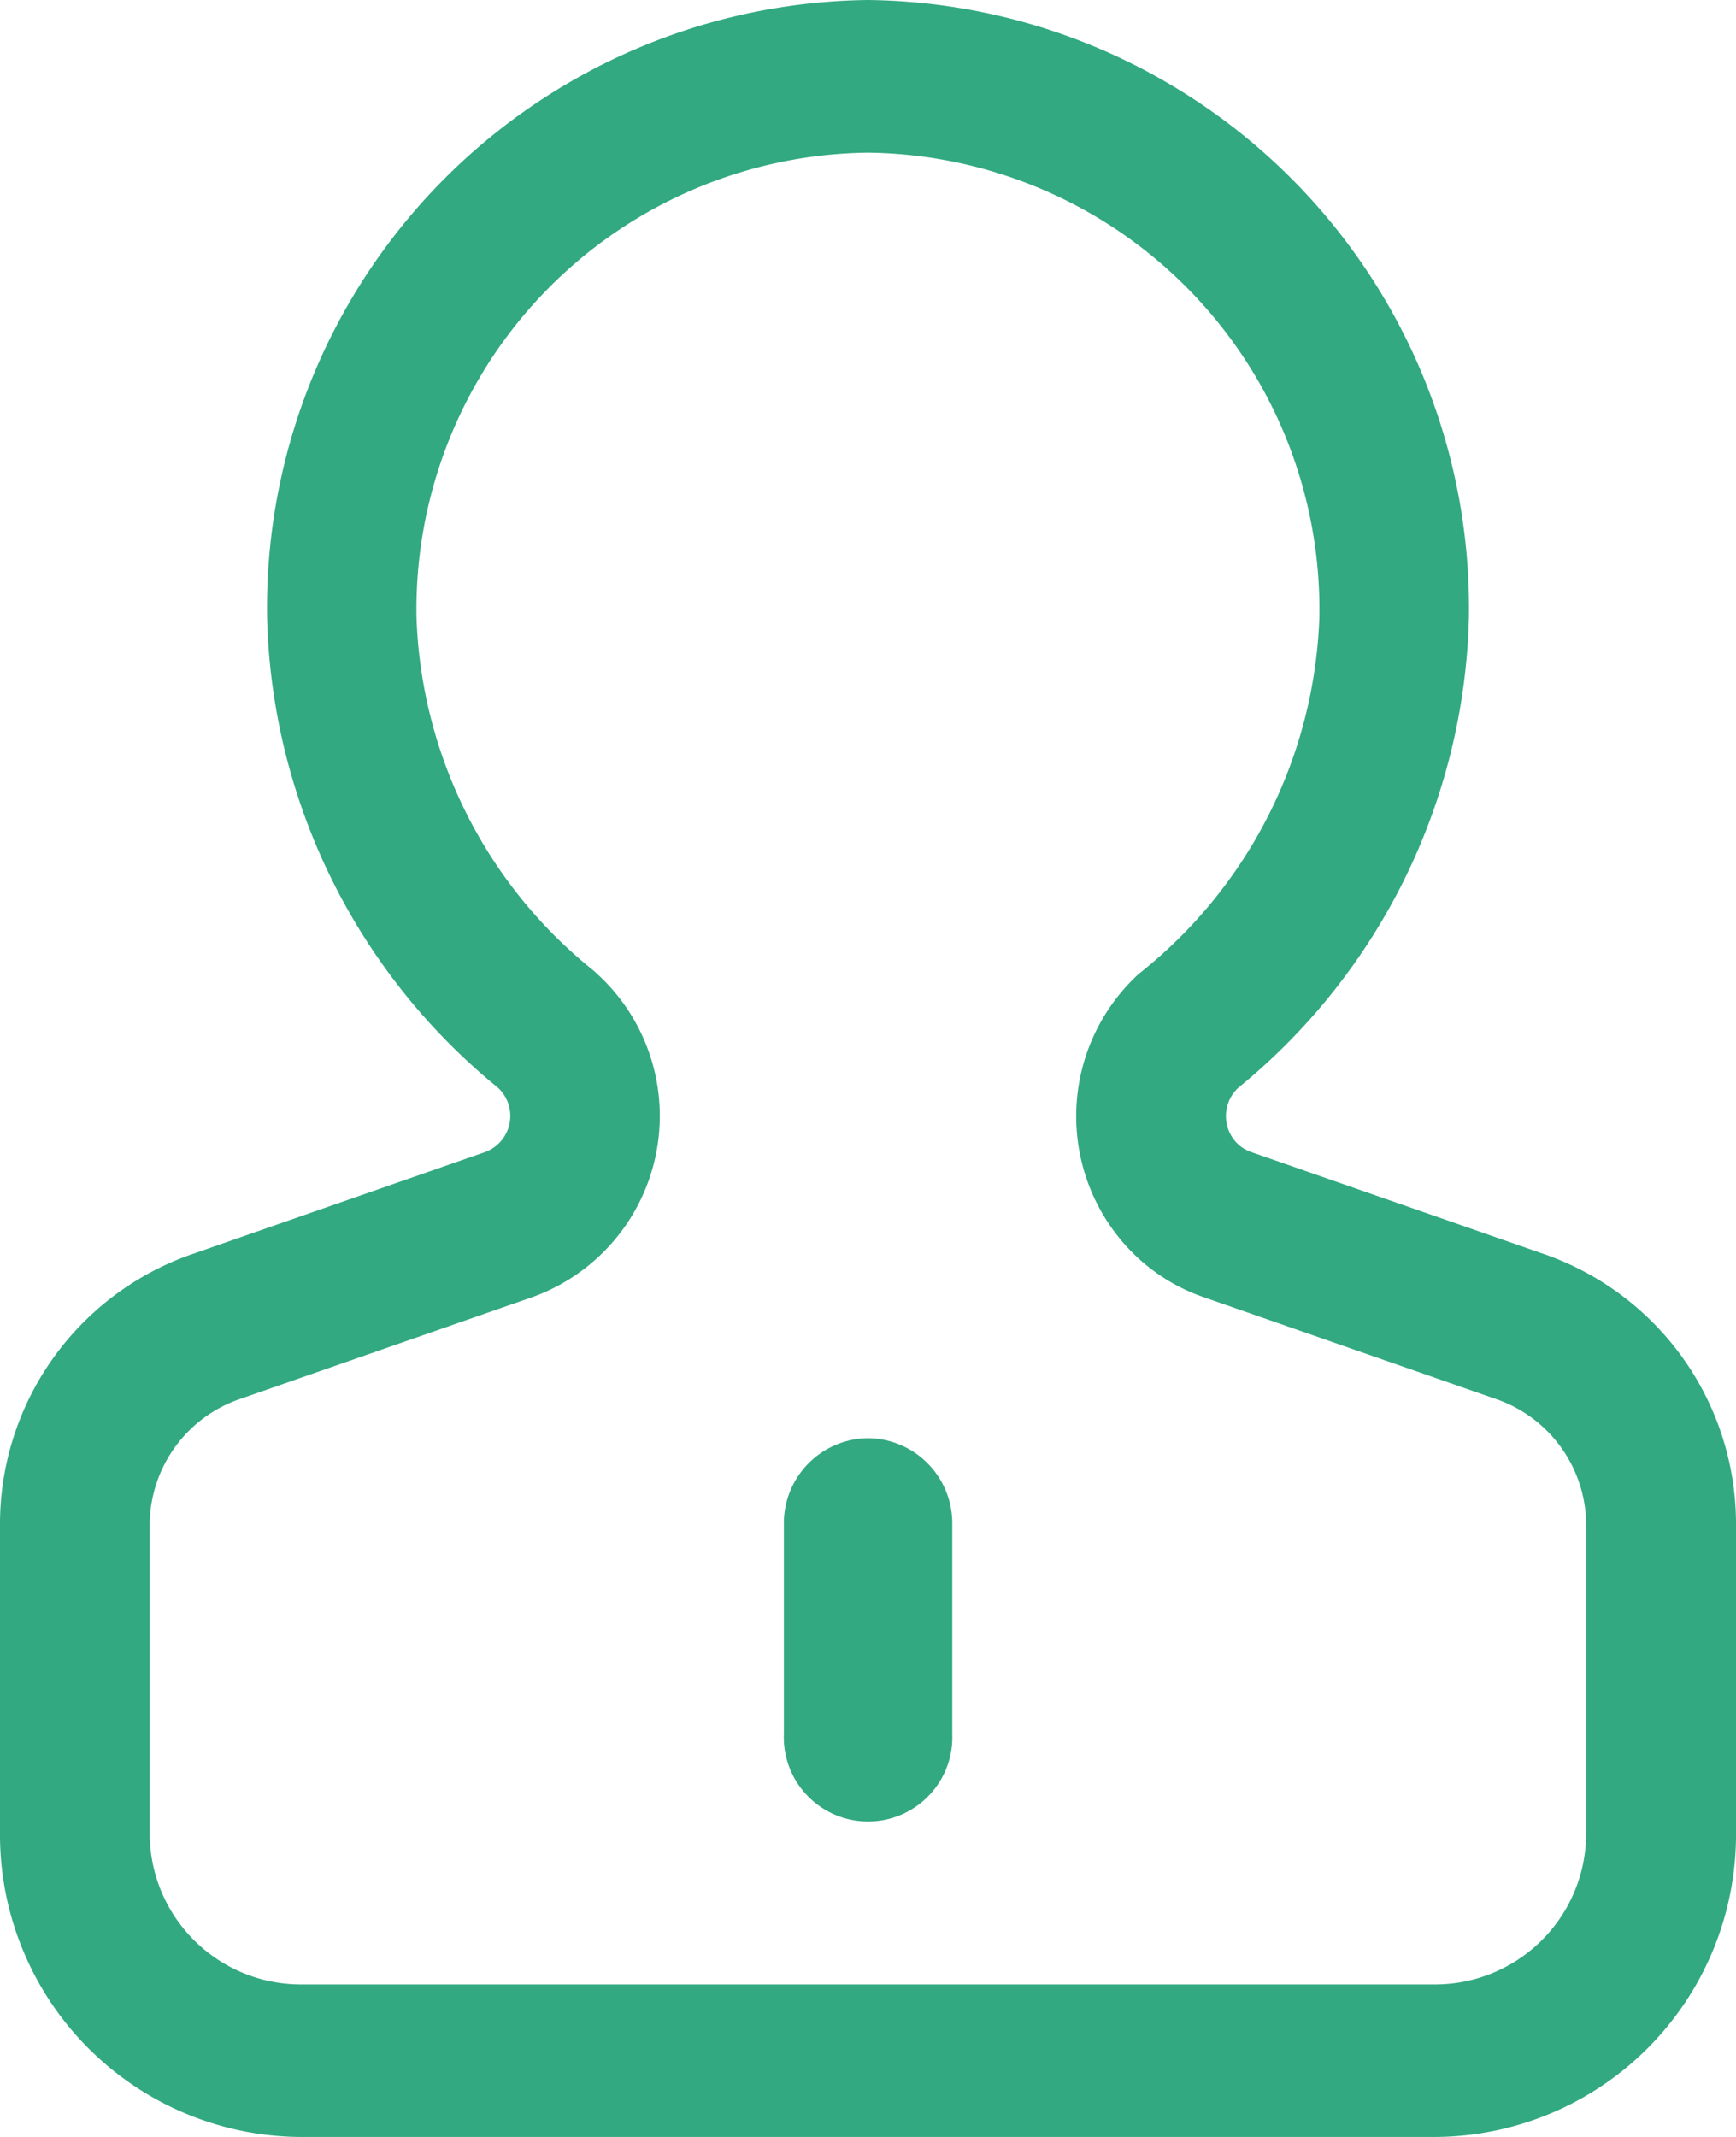
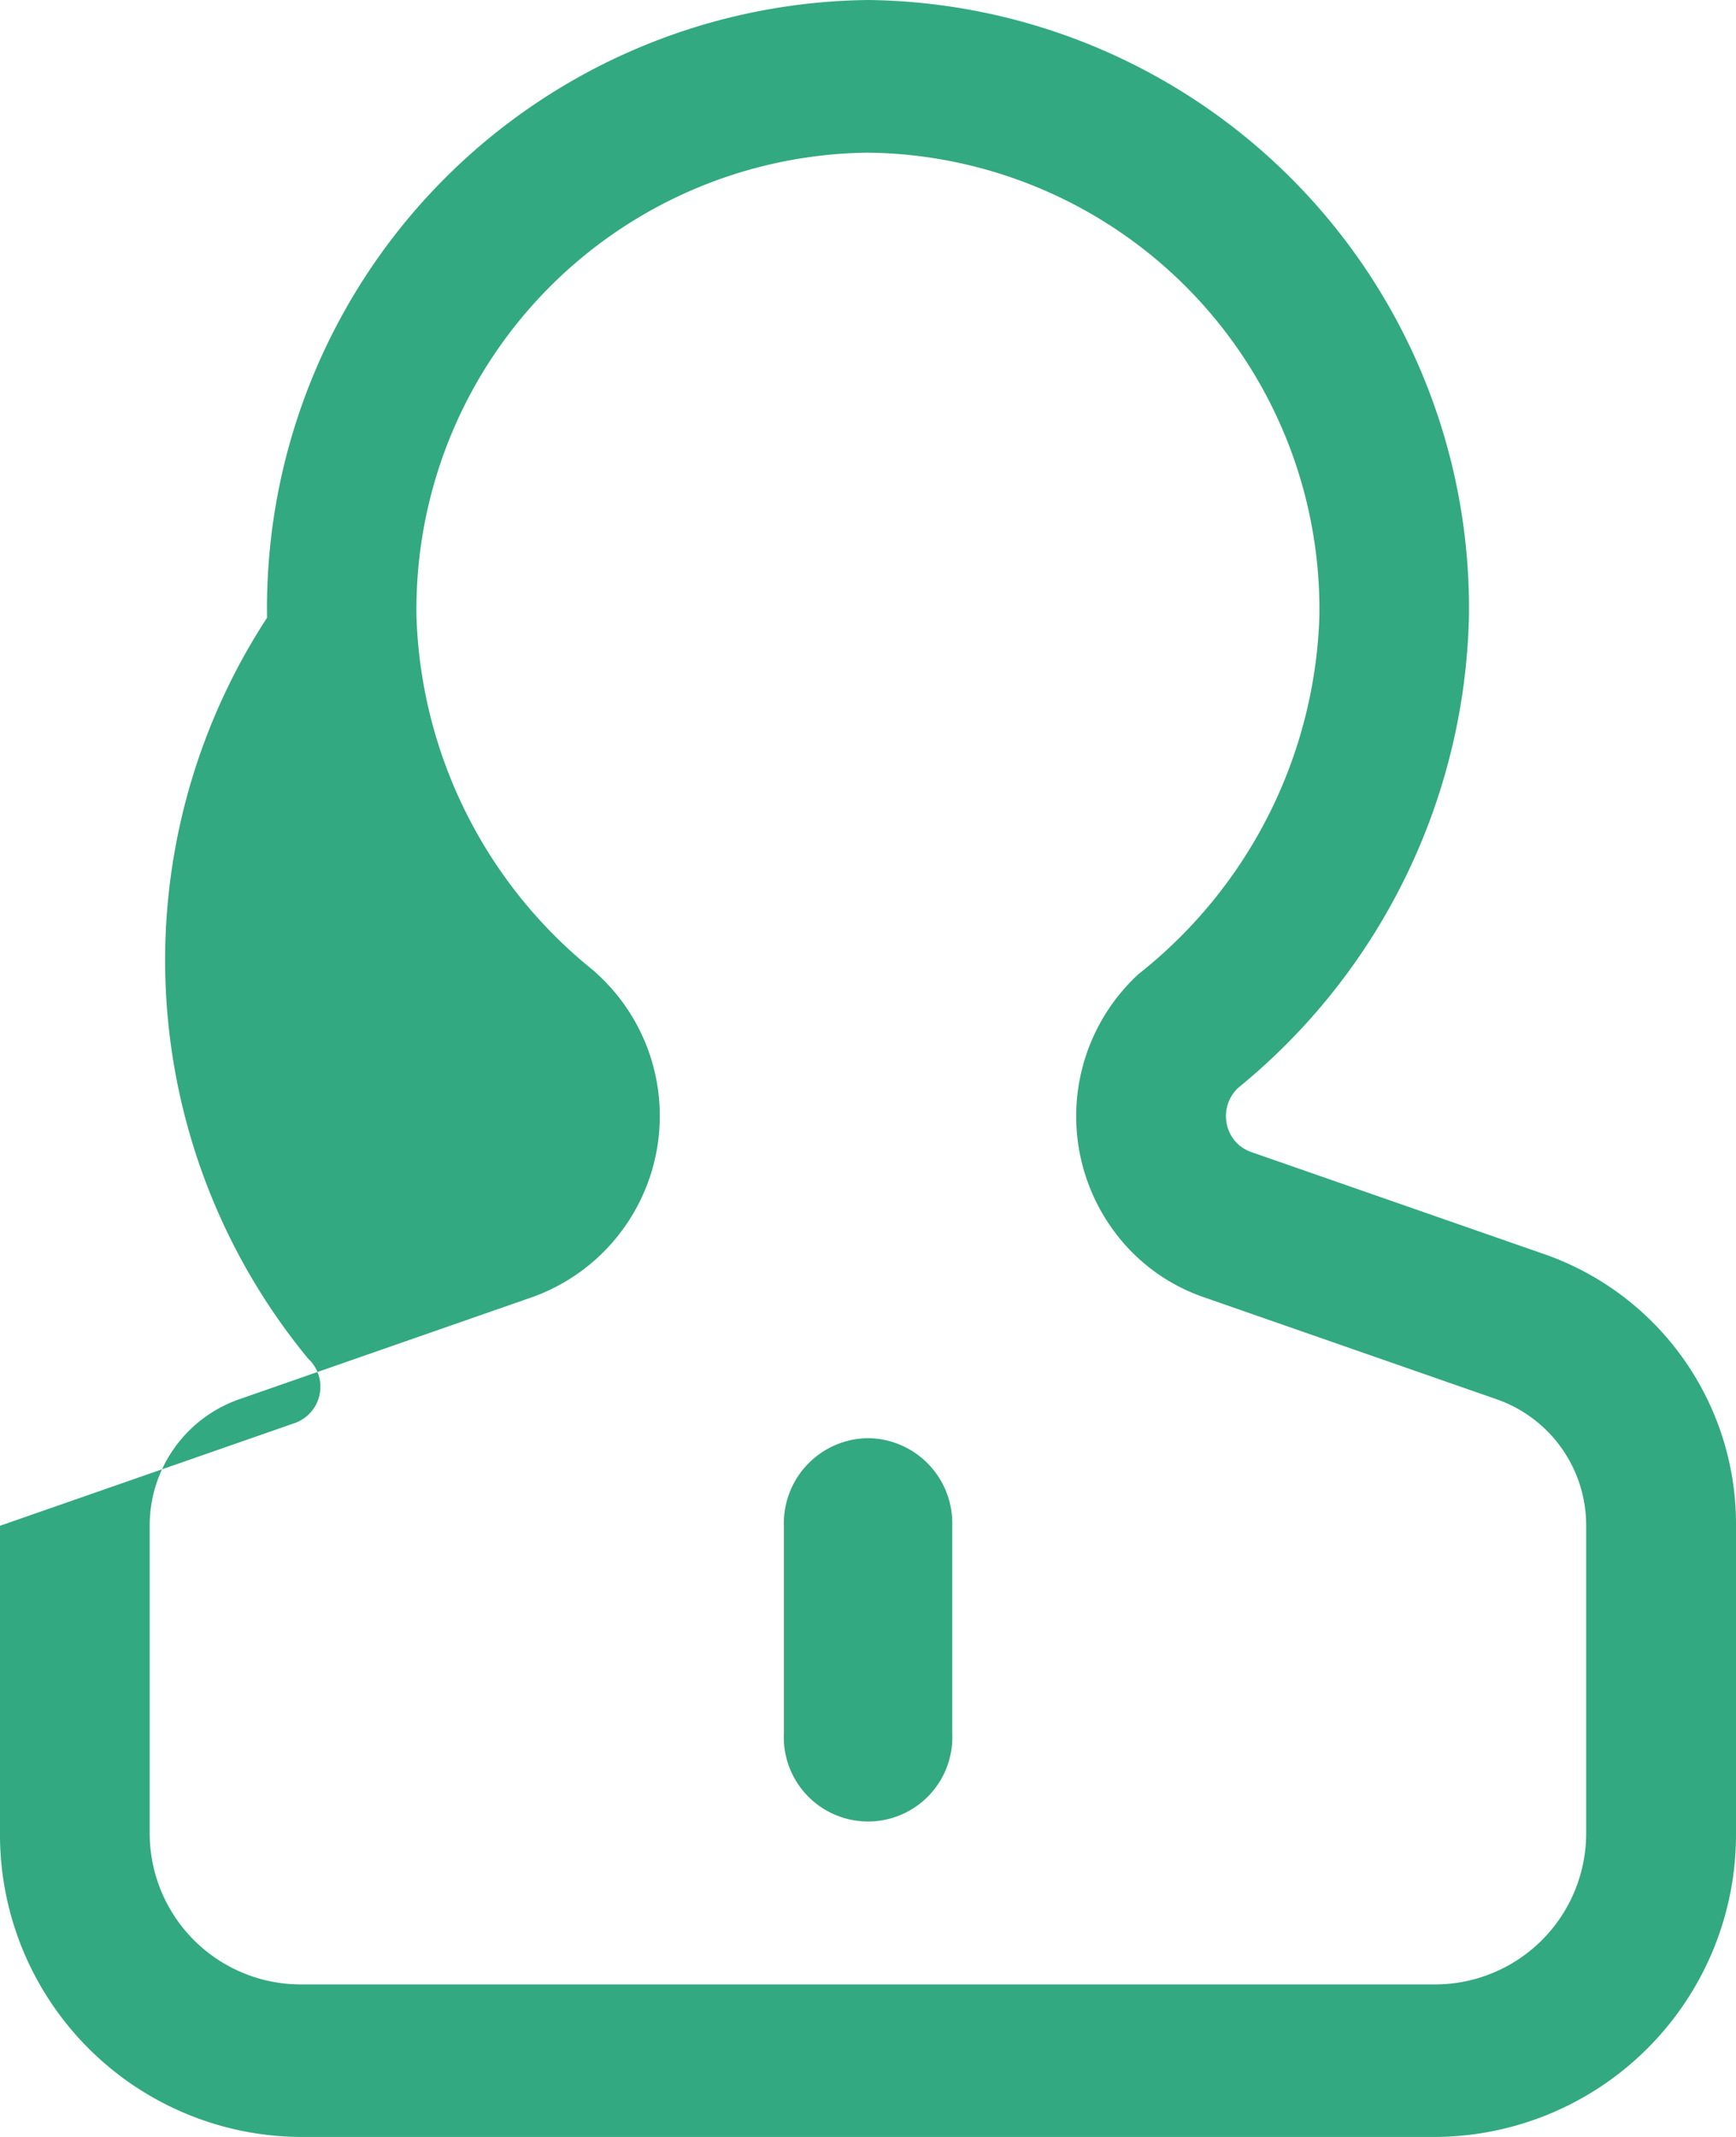
<svg xmlns="http://www.w3.org/2000/svg" width="13" height="16" viewBox="0 0 13 16">
  <defs>
    <style>.a{fill:#32a981;}</style>
  </defs>
-   <path class="a" d="M146.5,65a4.553,4.553,0,0,1,4.5,4.625,4.69,4.69,0,0,1-1.728,3.52.29.29,0,0,0-.022.4.28.28,0,0,0,.118.08l2.207.769A2.14,2.14,0,0,1,153,76.425v2.29A2.264,2.264,0,0,1,150.757,81h-8.515A2.264,2.264,0,0,1,140,78.714v-2.29a2.14,2.14,0,0,1,1.422-2.028l2.207-.769a.288.288,0,0,0,.1-.483A4.69,4.69,0,0,1,142,69.625,4.553,4.553,0,0,1,146.5,65Zm0,1.143a3.42,3.42,0,0,0-3.381,3.482,3.541,3.541,0,0,0,1.327,2.643l.038.035a1.441,1.441,0,0,1-.492,2.407l-2.207.769a1,1,0,0,0-.664.946v2.29a1.132,1.132,0,0,0,1.121,1.143h8.515a1.132,1.132,0,0,0,1.121-1.143v-2.29a1,1,0,0,0-.664-.946l-2.207-.769a1.4,1.4,0,0,1-.591-.4,1.448,1.448,0,0,1,.11-2.017,3.559,3.559,0,0,0,1.354-2.668A3.42,3.42,0,0,0,146.5,66.143Zm0,9.625a.637.637,0,0,1,.631.643v1.571a.631.631,0,1,1-1.261,0V76.411A.637.637,0,0,1,146.5,75.768Z" transform="translate(-140 -65)" />
+   <path class="a" d="M146.5,65a4.553,4.553,0,0,1,4.5,4.625,4.69,4.69,0,0,1-1.728,3.52.29.29,0,0,0-.022.4.28.28,0,0,0,.118.08l2.207.769A2.14,2.14,0,0,1,153,76.425v2.29A2.264,2.264,0,0,1,150.757,81h-8.515A2.264,2.264,0,0,1,140,78.714v-2.29l2.207-.769a.288.288,0,0,0,.1-.483A4.69,4.69,0,0,1,142,69.625,4.553,4.553,0,0,1,146.5,65Zm0,1.143a3.42,3.42,0,0,0-3.381,3.482,3.541,3.541,0,0,0,1.327,2.643l.038.035a1.441,1.441,0,0,1-.492,2.407l-2.207.769a1,1,0,0,0-.664.946v2.29a1.132,1.132,0,0,0,1.121,1.143h8.515a1.132,1.132,0,0,0,1.121-1.143v-2.29a1,1,0,0,0-.664-.946l-2.207-.769a1.4,1.4,0,0,1-.591-.4,1.448,1.448,0,0,1,.11-2.017,3.559,3.559,0,0,0,1.354-2.668A3.42,3.42,0,0,0,146.5,66.143Zm0,9.625a.637.637,0,0,1,.631.643v1.571a.631.631,0,1,1-1.261,0V76.411A.637.637,0,0,1,146.5,75.768Z" transform="translate(-140 -65)" />
</svg>